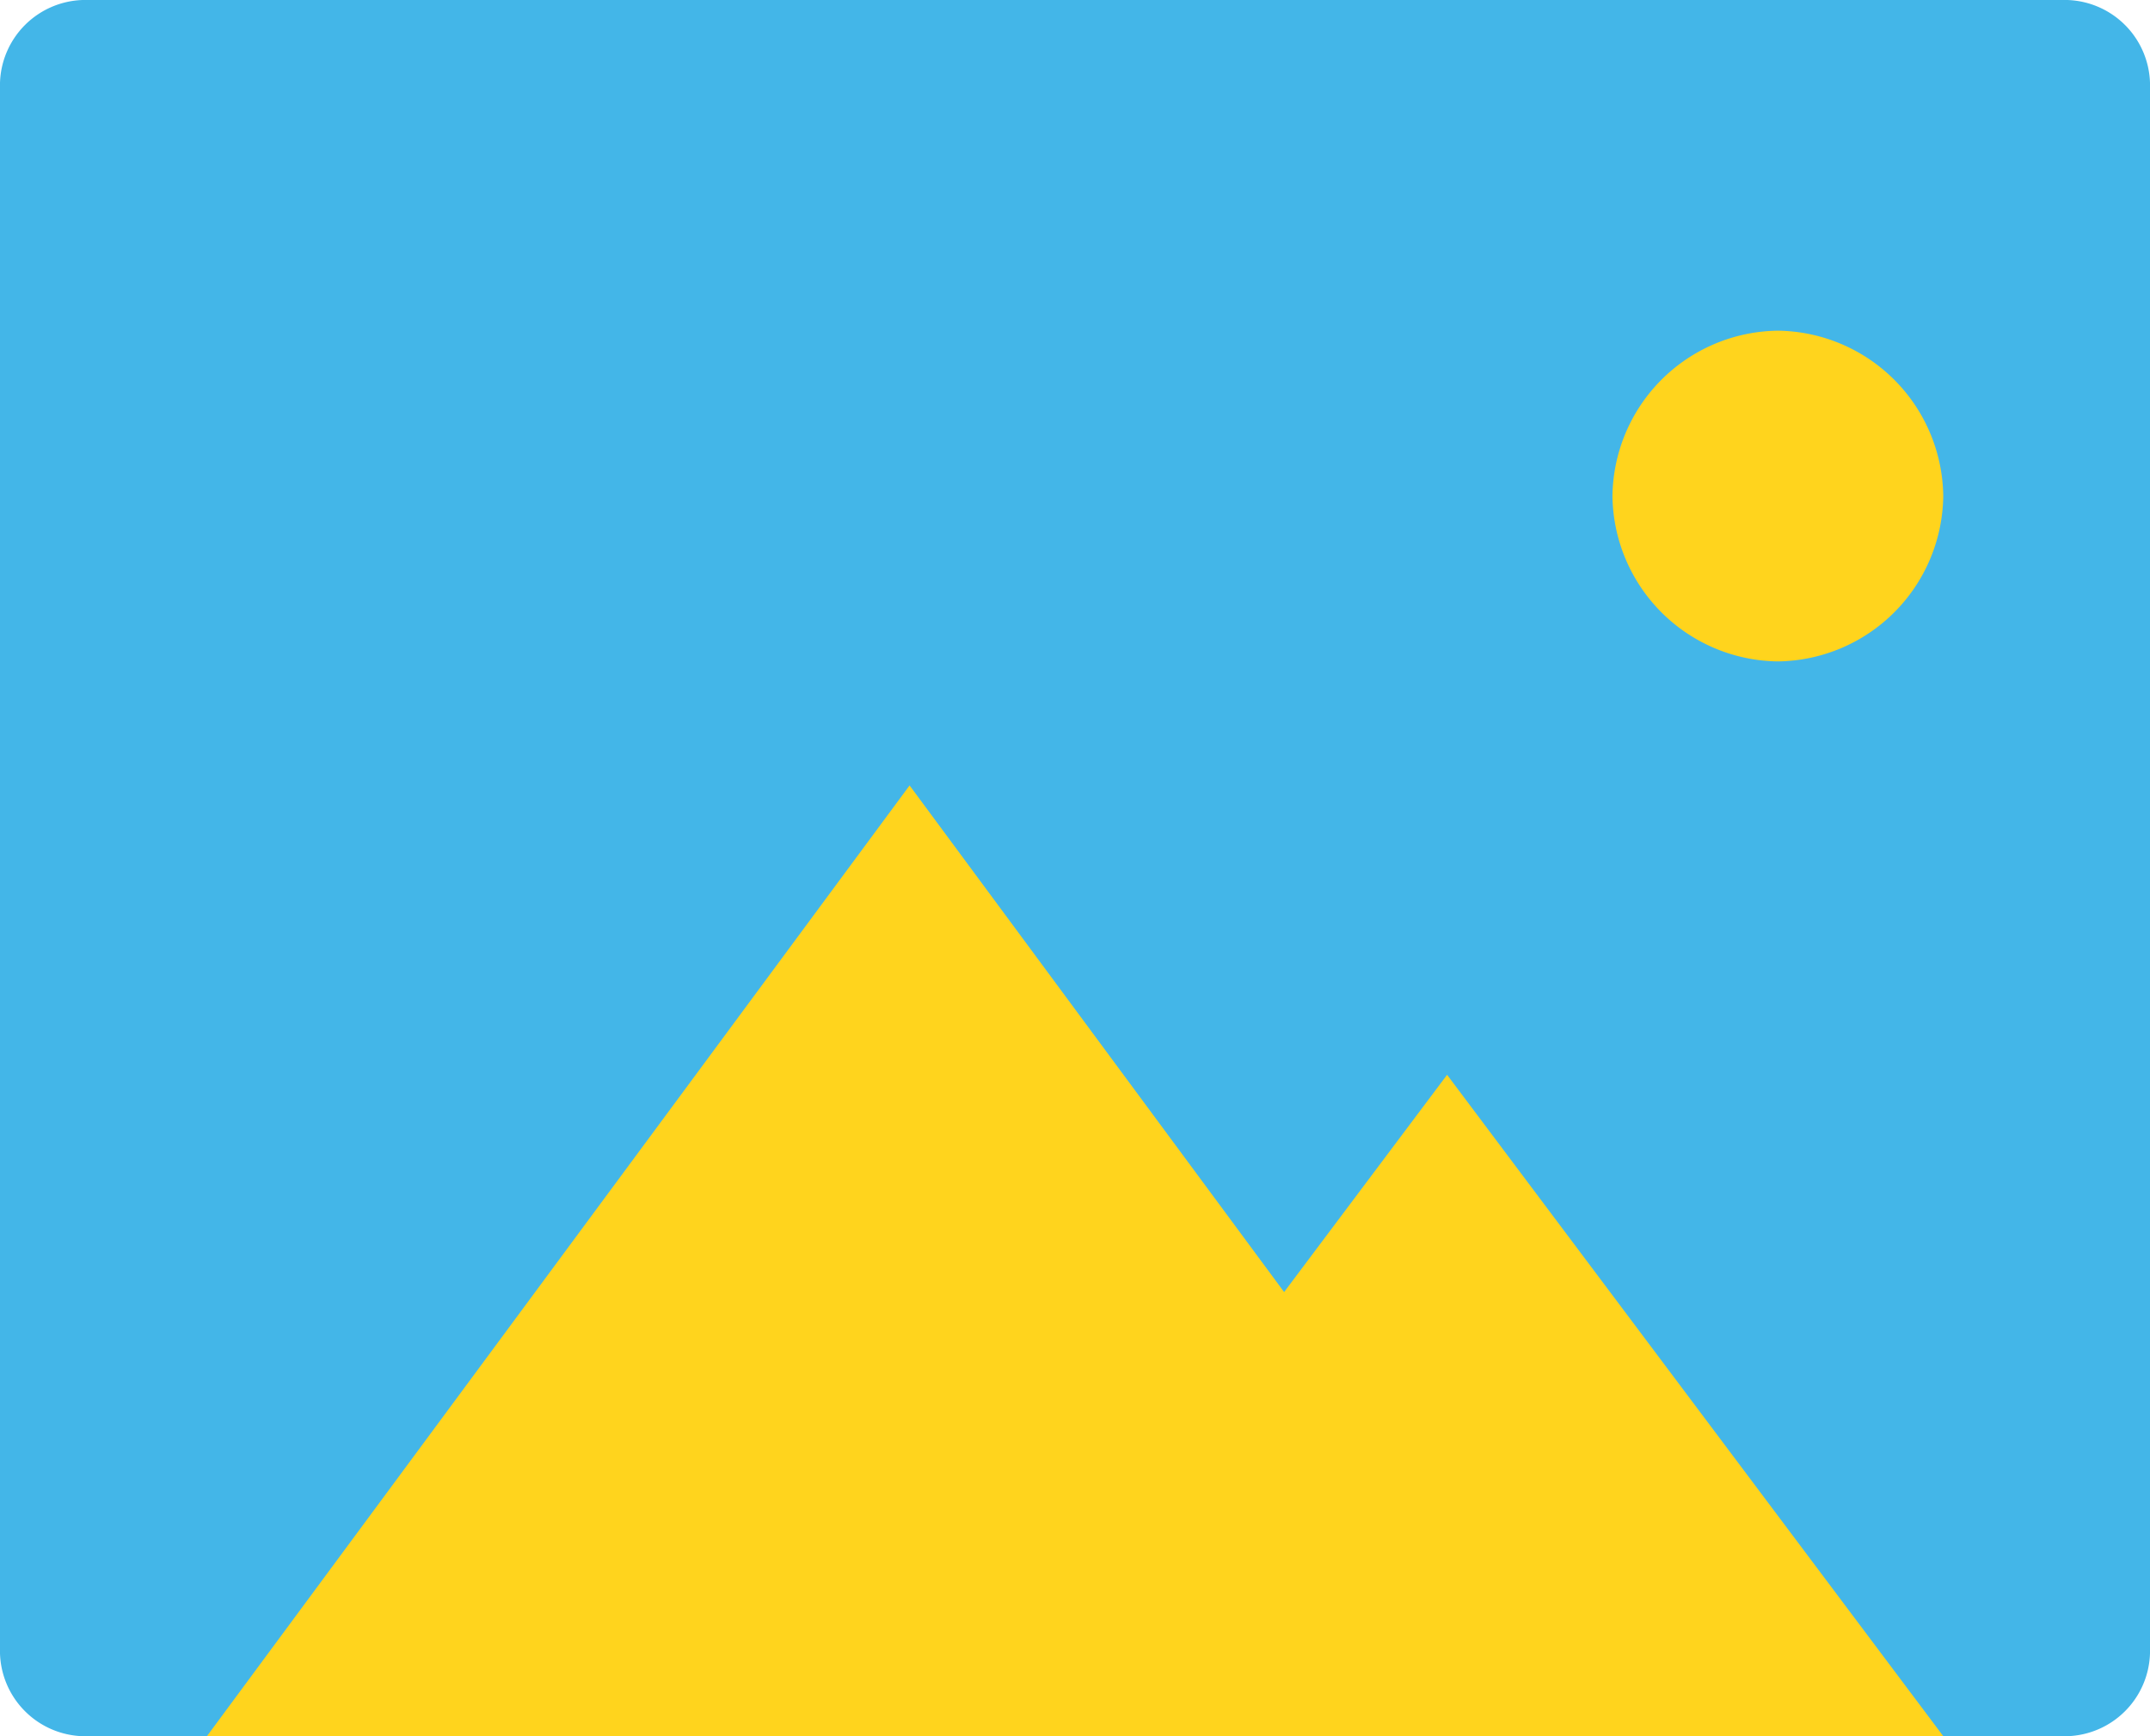
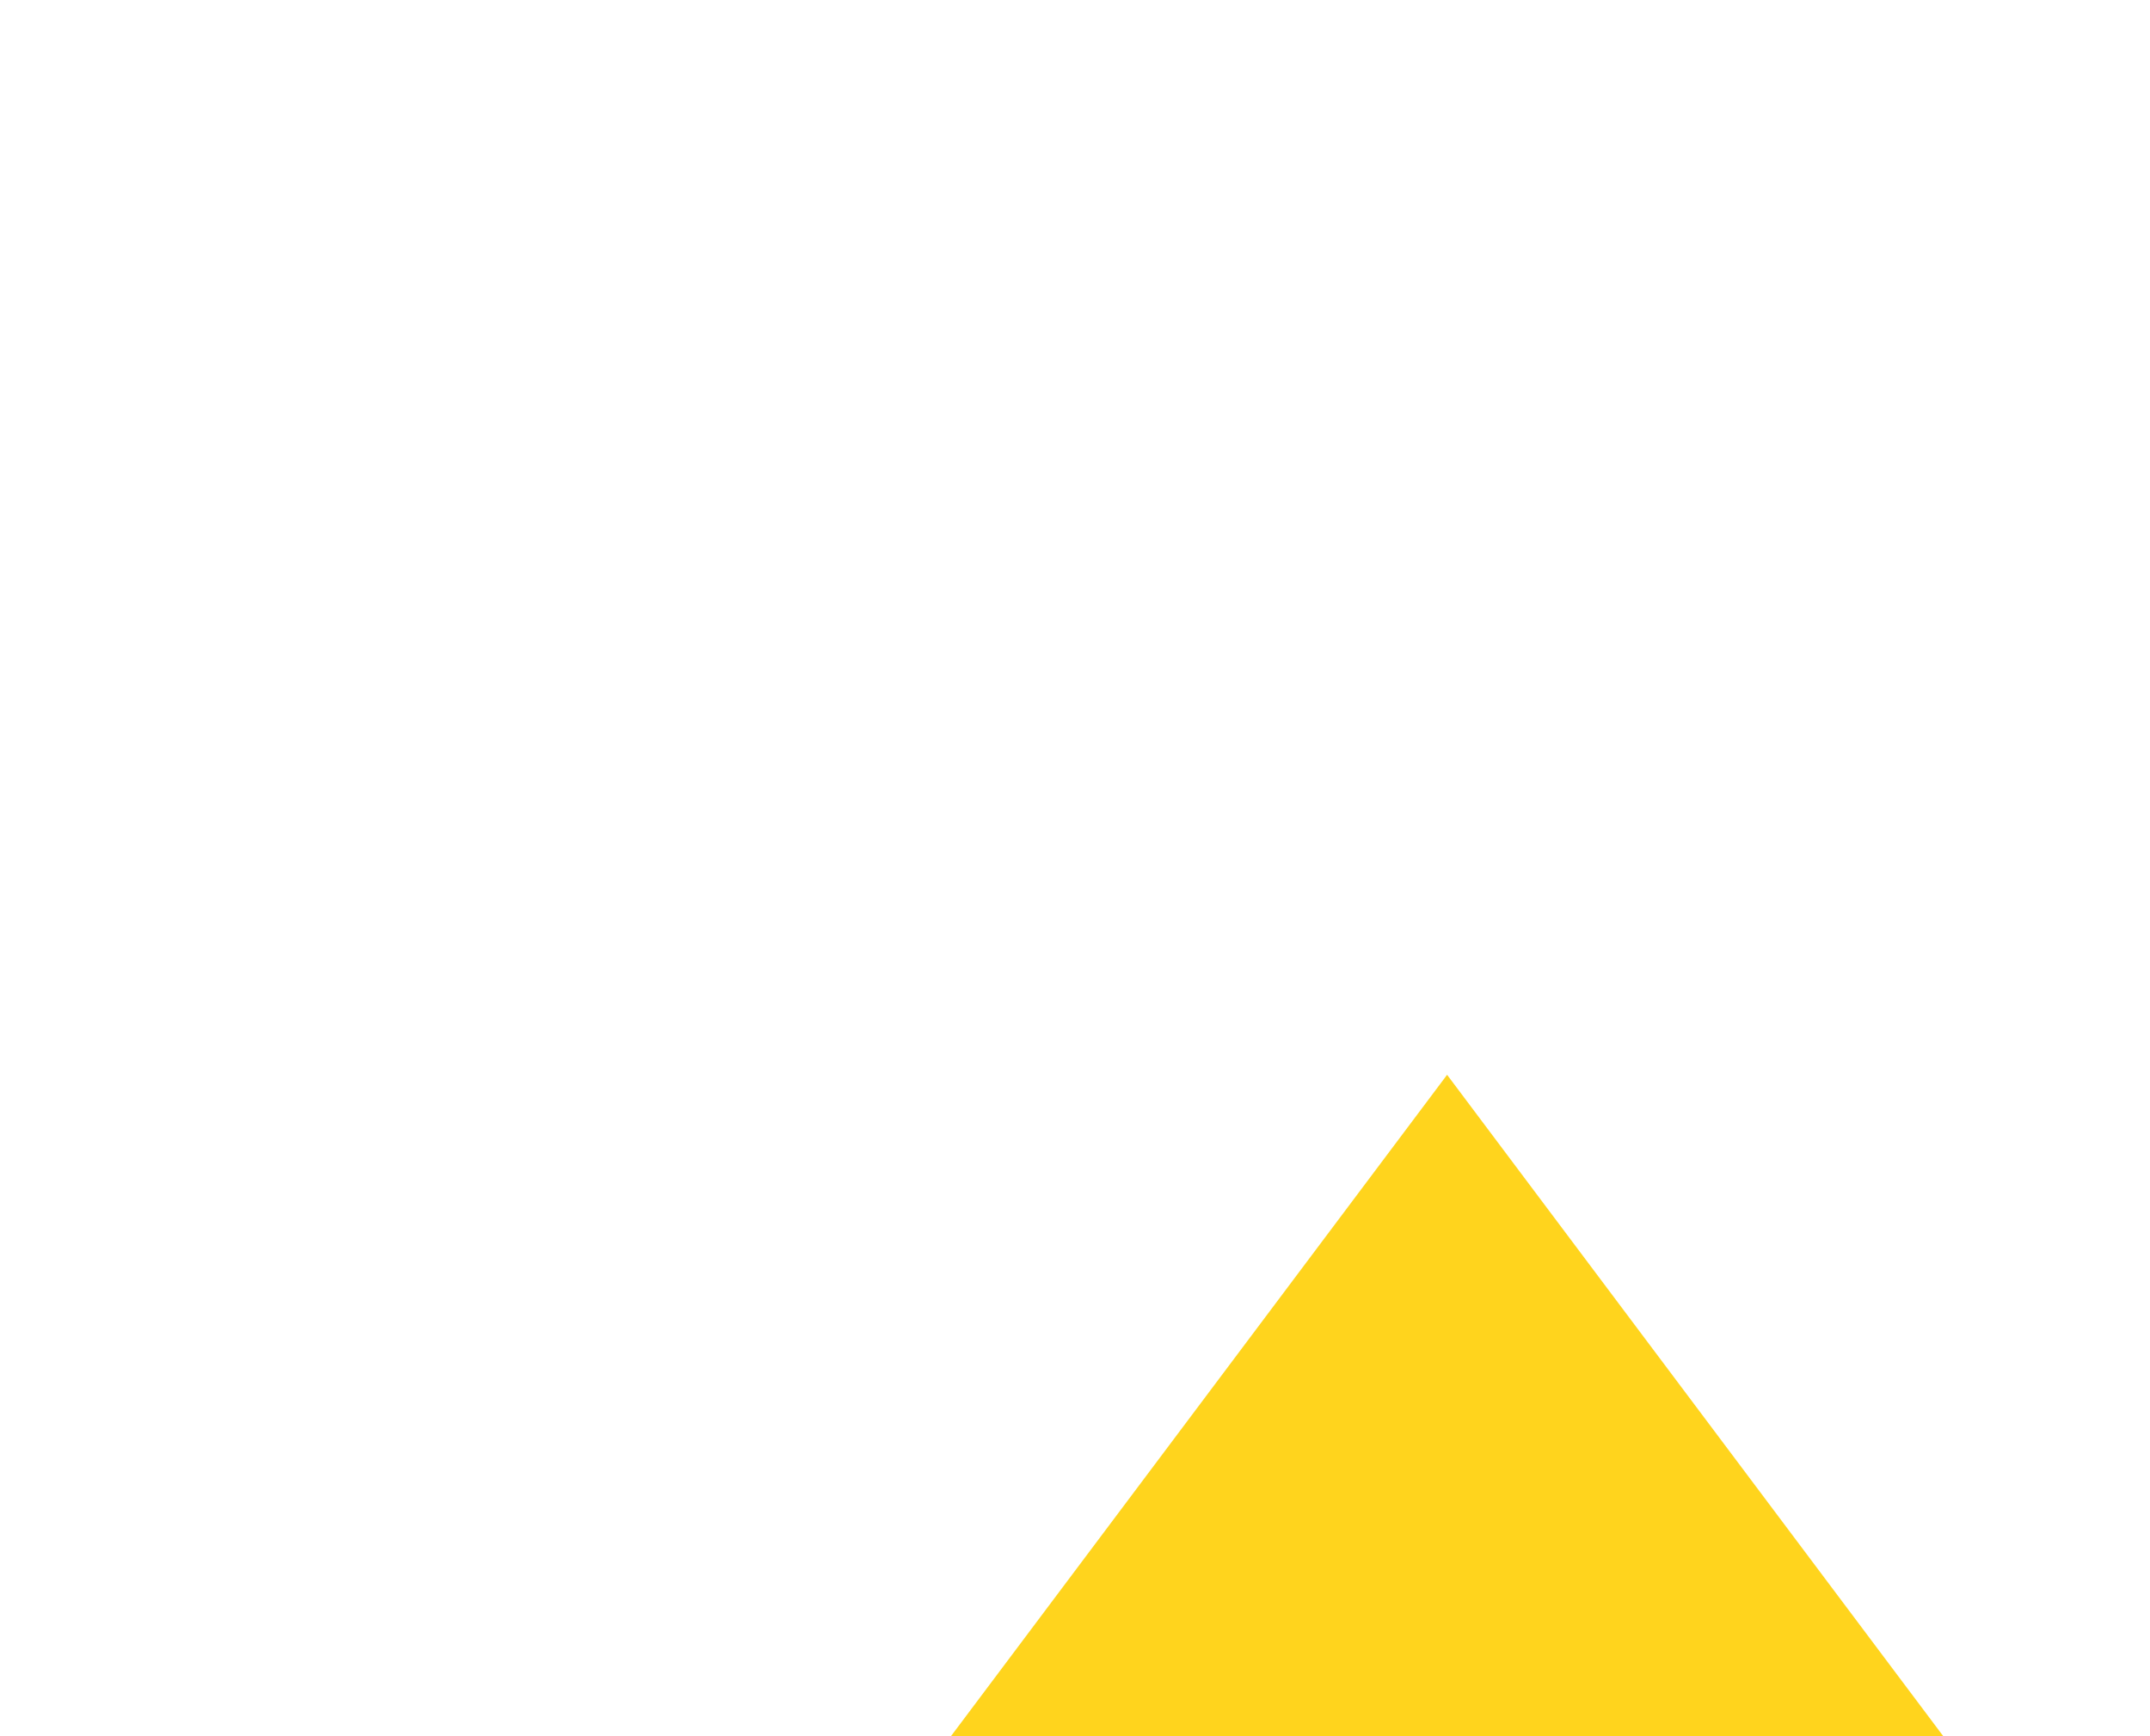
<svg xmlns="http://www.w3.org/2000/svg" width="54.876" height="44.323" viewBox="0 0 54.876 44.323">
  <defs>
    <style>
            .cls-1{fill:#43b6e8}.cls-2{fill:#ffd41d}
        </style>
  </defs>
  <g id="Group_209" data-name="Group 209">
-     <path id="Rectangle_25" d="M2.447-.21H53.1a2.182 2.182 0 0 1 2.112 2.11V42a2.182 2.182 0 0 1-2.112 2.113H2.447A2.182 2.182 0 0 1 .336 42V1.9A2.182 2.182 0 0 1 2.447-.21z" class="cls-1" data-name="Rectangle 25" transform="translate(-.336 .21)" />
-     <path id="Path" d="M.1 24.72L18.035.448l17.94 24.272z" class="cls-2" transform="translate(5.181 19.603)" />
    <path id="Path_Copy" d="M-.247 16.471L12.416-.413 25.08 16.471z" class="cls-2" data-name="Path Copy" transform="translate(24.519 27.851)" />
-     <path id="Oval_76" d="M4.251-.071A4.274 4.274 0 0 1 8.473 4.15a4.274 4.274 0 0 1-4.222 4.222A4.274 4.274 0 0 1 .03 4.15 4.274 4.274 0 0 1 4.251-.071z" class="cls-2" data-name="Oval 76" transform="translate(41.126 8.513)" />
  </g>
</svg>